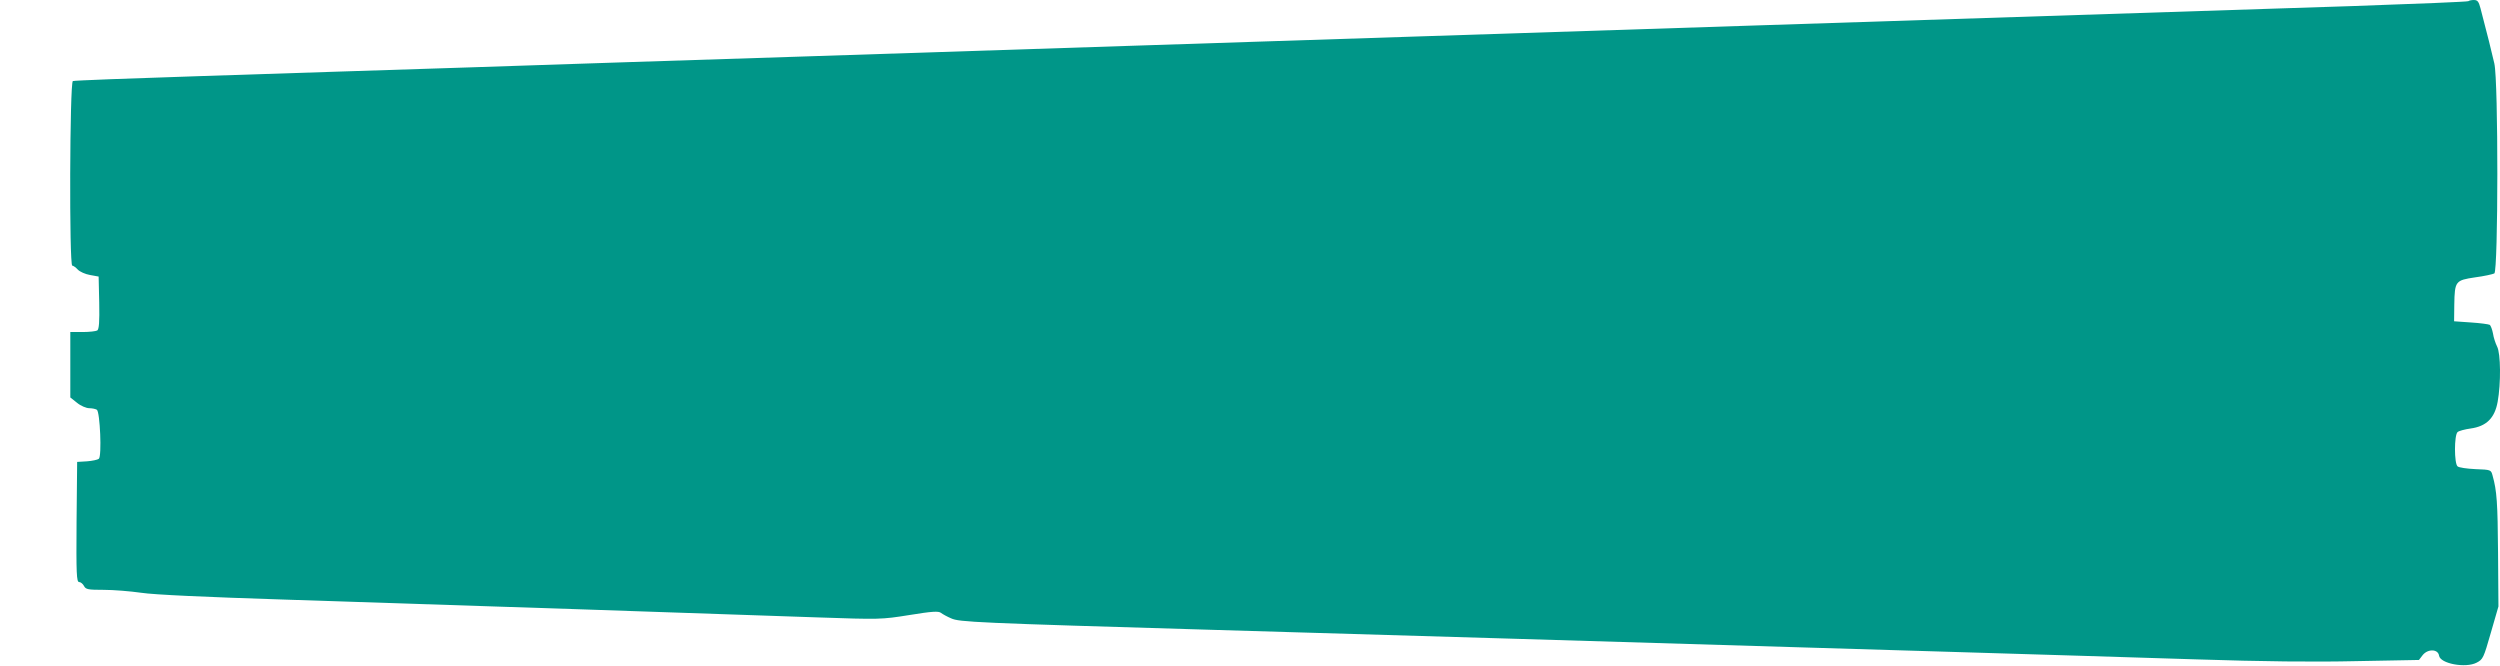
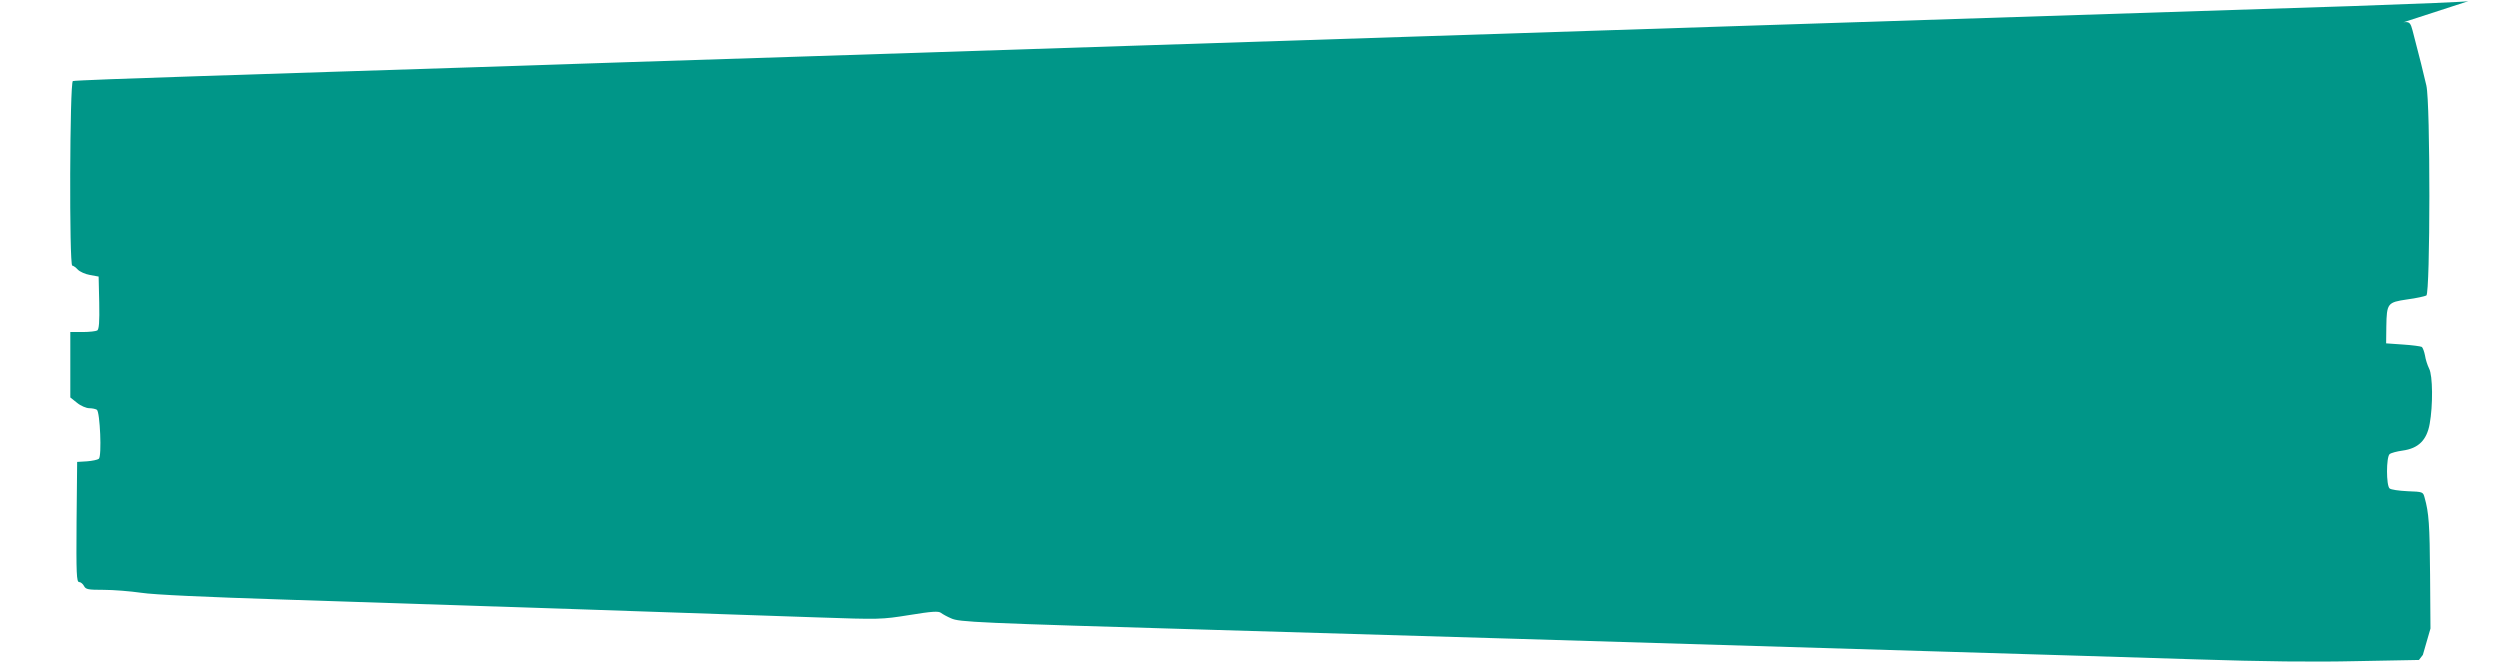
<svg xmlns="http://www.w3.org/2000/svg" version="1.0" width="1280pt" height="341pt" viewBox="0 0 1280 341" preserveAspectRatio="xMidYMid meet">
  <g transform="translate(0,341) scale(0.1,-0.1)" fill="#009688" stroke="none">
-     <path d="M12638 3404 c-3 -3 -269 -14 -590 -25 -743 -24 -1883 -61 -3048 -99 -503 -16 -1264 -41 -1690 -55 -426 -14 -1117 -36 -1535 -50 -418 -14 -1176 -38 -1685 -55 -509 -16 -1267 -41 -1685 -55 -418 -13 -1043 -34 -1390 -45 -346 -11 -636 -22 -642 -25 -16 -6 -19 -945 -3 -945 5 0 18 -9 28 -20 10 -11 39 -24 63 -28 l44 -8 3 -133 c2 -101 -1 -136 -10 -143 -7 -4 -41 -8 -75 -8 l-63 0 0 -167 0 -168 34 -27 c19 -16 48 -28 63 -28 15 0 33 -4 39 -8 16 -11 26 -238 10 -251 -6 -5 -34 -11 -61 -13 l-50 -3 -3 -307 c-2 -266 0 -308 13 -308 8 0 19 -9 25 -20 9 -18 21 -20 101 -20 50 0 136 -7 192 -15 65 -10 330 -22 737 -35 780 -25 2280 -75 2723 -91 323 -11 329 -11 473 12 117 19 149 21 162 11 9 -7 33 -20 52 -28 41 -19 120 -23 1345 -59 817 -24 1903 -56 3690 -110 462 -14 1065 -32 1340 -41 336 -11 605 -14 820 -9 l320 6 20 26 c27 32 78 30 83 -4 6 -41 136 -65 192 -36 33 17 36 24 73 153 l39 135 -2 275 c-2 256 -6 317 -28 395 -8 30 -9 30 -87 33 -44 2 -85 8 -92 14 -18 14 -18 161 0 176 7 6 37 14 66 18 81 11 124 53 139 137 17 93 16 248 -3 283 -8 16 -18 46 -21 67 -4 20 -11 40 -17 44 -6 3 -49 9 -96 12 l-86 6 1 86 c2 120 6 124 107 139 46 6 90 16 98 20 20 13 21 985 0 1075 -12 53 -37 154 -71 283 -9 34 -15 42 -34 42 -12 0 -25 -3 -28 -6z" />
+     <path d="M12638 3404 c-3 -3 -269 -14 -590 -25 -743 -24 -1883 -61 -3048 -99 -503 -16 -1264 -41 -1690 -55 -426 -14 -1117 -36 -1535 -50 -418 -14 -1176 -38 -1685 -55 -509 -16 -1267 -41 -1685 -55 -418 -13 -1043 -34 -1390 -45 -346 -11 -636 -22 -642 -25 -16 -6 -19 -945 -3 -945 5 0 18 -9 28 -20 10 -11 39 -24 63 -28 l44 -8 3 -133 c2 -101 -1 -136 -10 -143 -7 -4 -41 -8 -75 -8 l-63 0 0 -167 0 -168 34 -27 c19 -16 48 -28 63 -28 15 0 33 -4 39 -8 16 -11 26 -238 10 -251 -6 -5 -34 -11 -61 -13 l-50 -3 -3 -307 c-2 -266 0 -308 13 -308 8 0 19 -9 25 -20 9 -18 21 -20 101 -20 50 0 136 -7 192 -15 65 -10 330 -22 737 -35 780 -25 2280 -75 2723 -91 323 -11 329 -11 473 12 117 19 149 21 162 11 9 -7 33 -20 52 -28 41 -19 120 -23 1345 -59 817 -24 1903 -56 3690 -110 462 -14 1065 -32 1340 -41 336 -11 605 -14 820 -9 l320 6 20 26 l39 135 -2 275 c-2 256 -6 317 -28 395 -8 30 -9 30 -87 33 -44 2 -85 8 -92 14 -18 14 -18 161 0 176 7 6 37 14 66 18 81 11 124 53 139 137 17 93 16 248 -3 283 -8 16 -18 46 -21 67 -4 20 -11 40 -17 44 -6 3 -49 9 -96 12 l-86 6 1 86 c2 120 6 124 107 139 46 6 90 16 98 20 20 13 21 985 0 1075 -12 53 -37 154 -71 283 -9 34 -15 42 -34 42 -12 0 -25 -3 -28 -6z" />
  </g>
</svg>